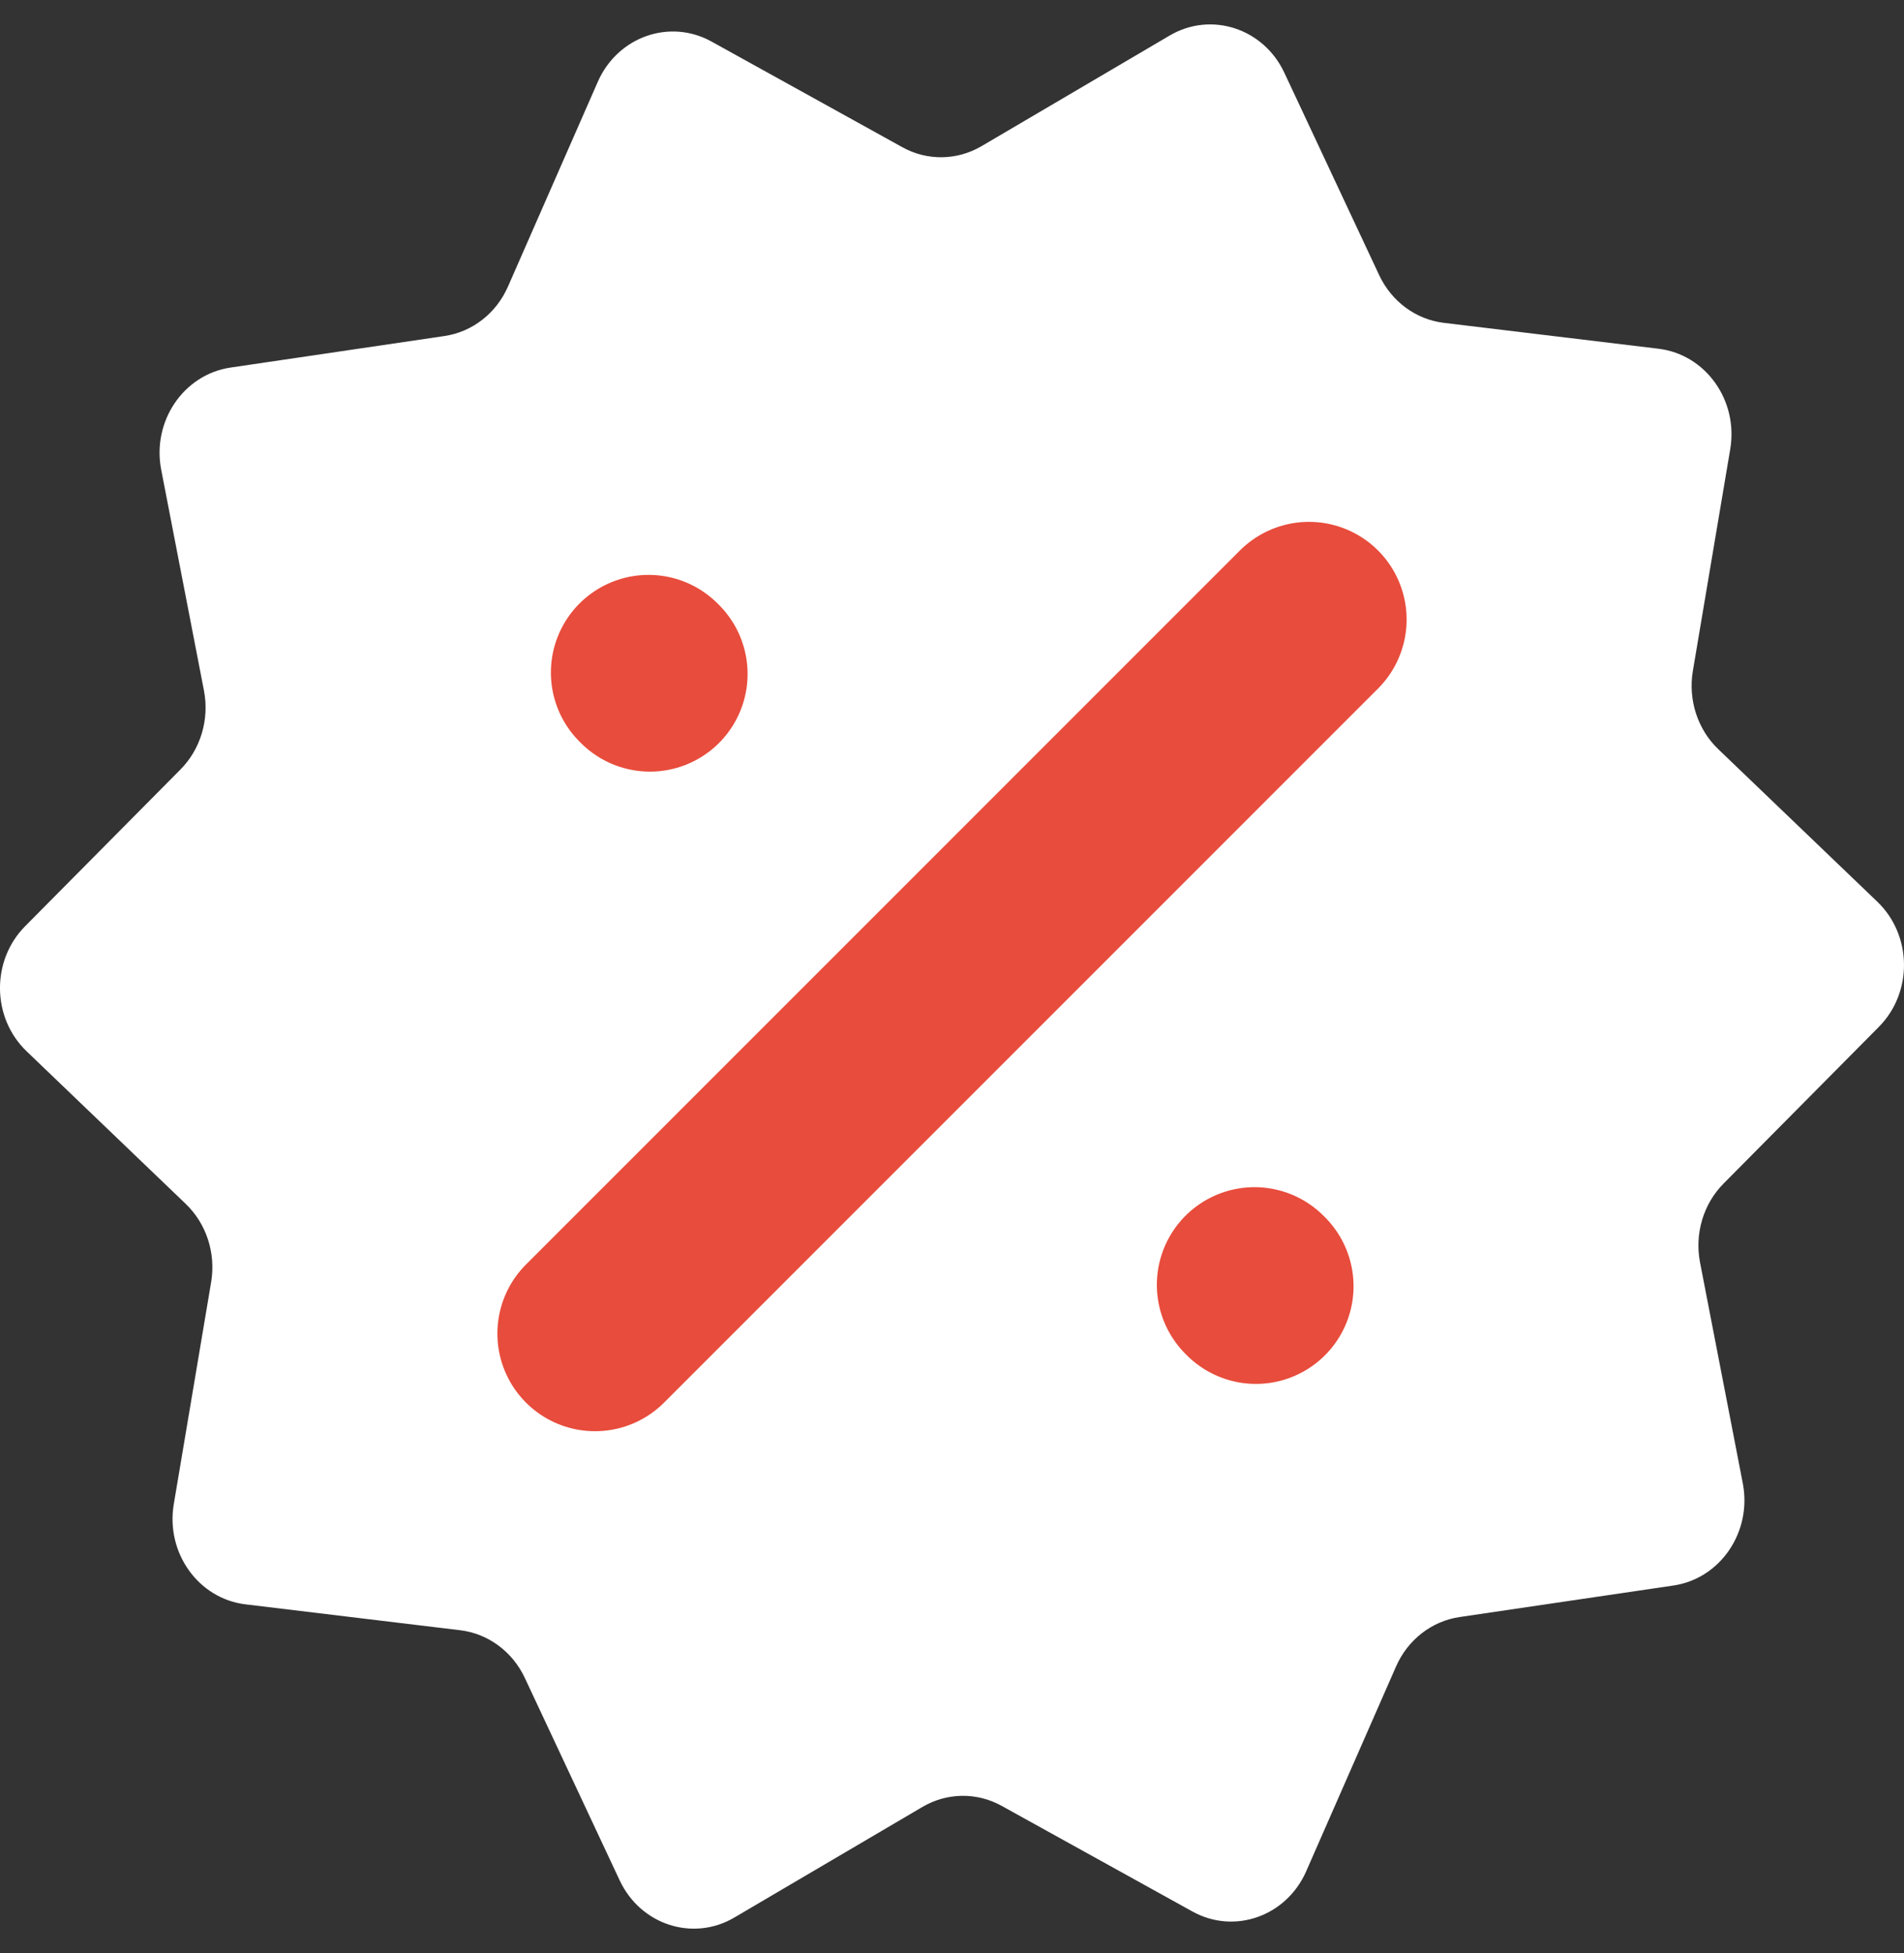
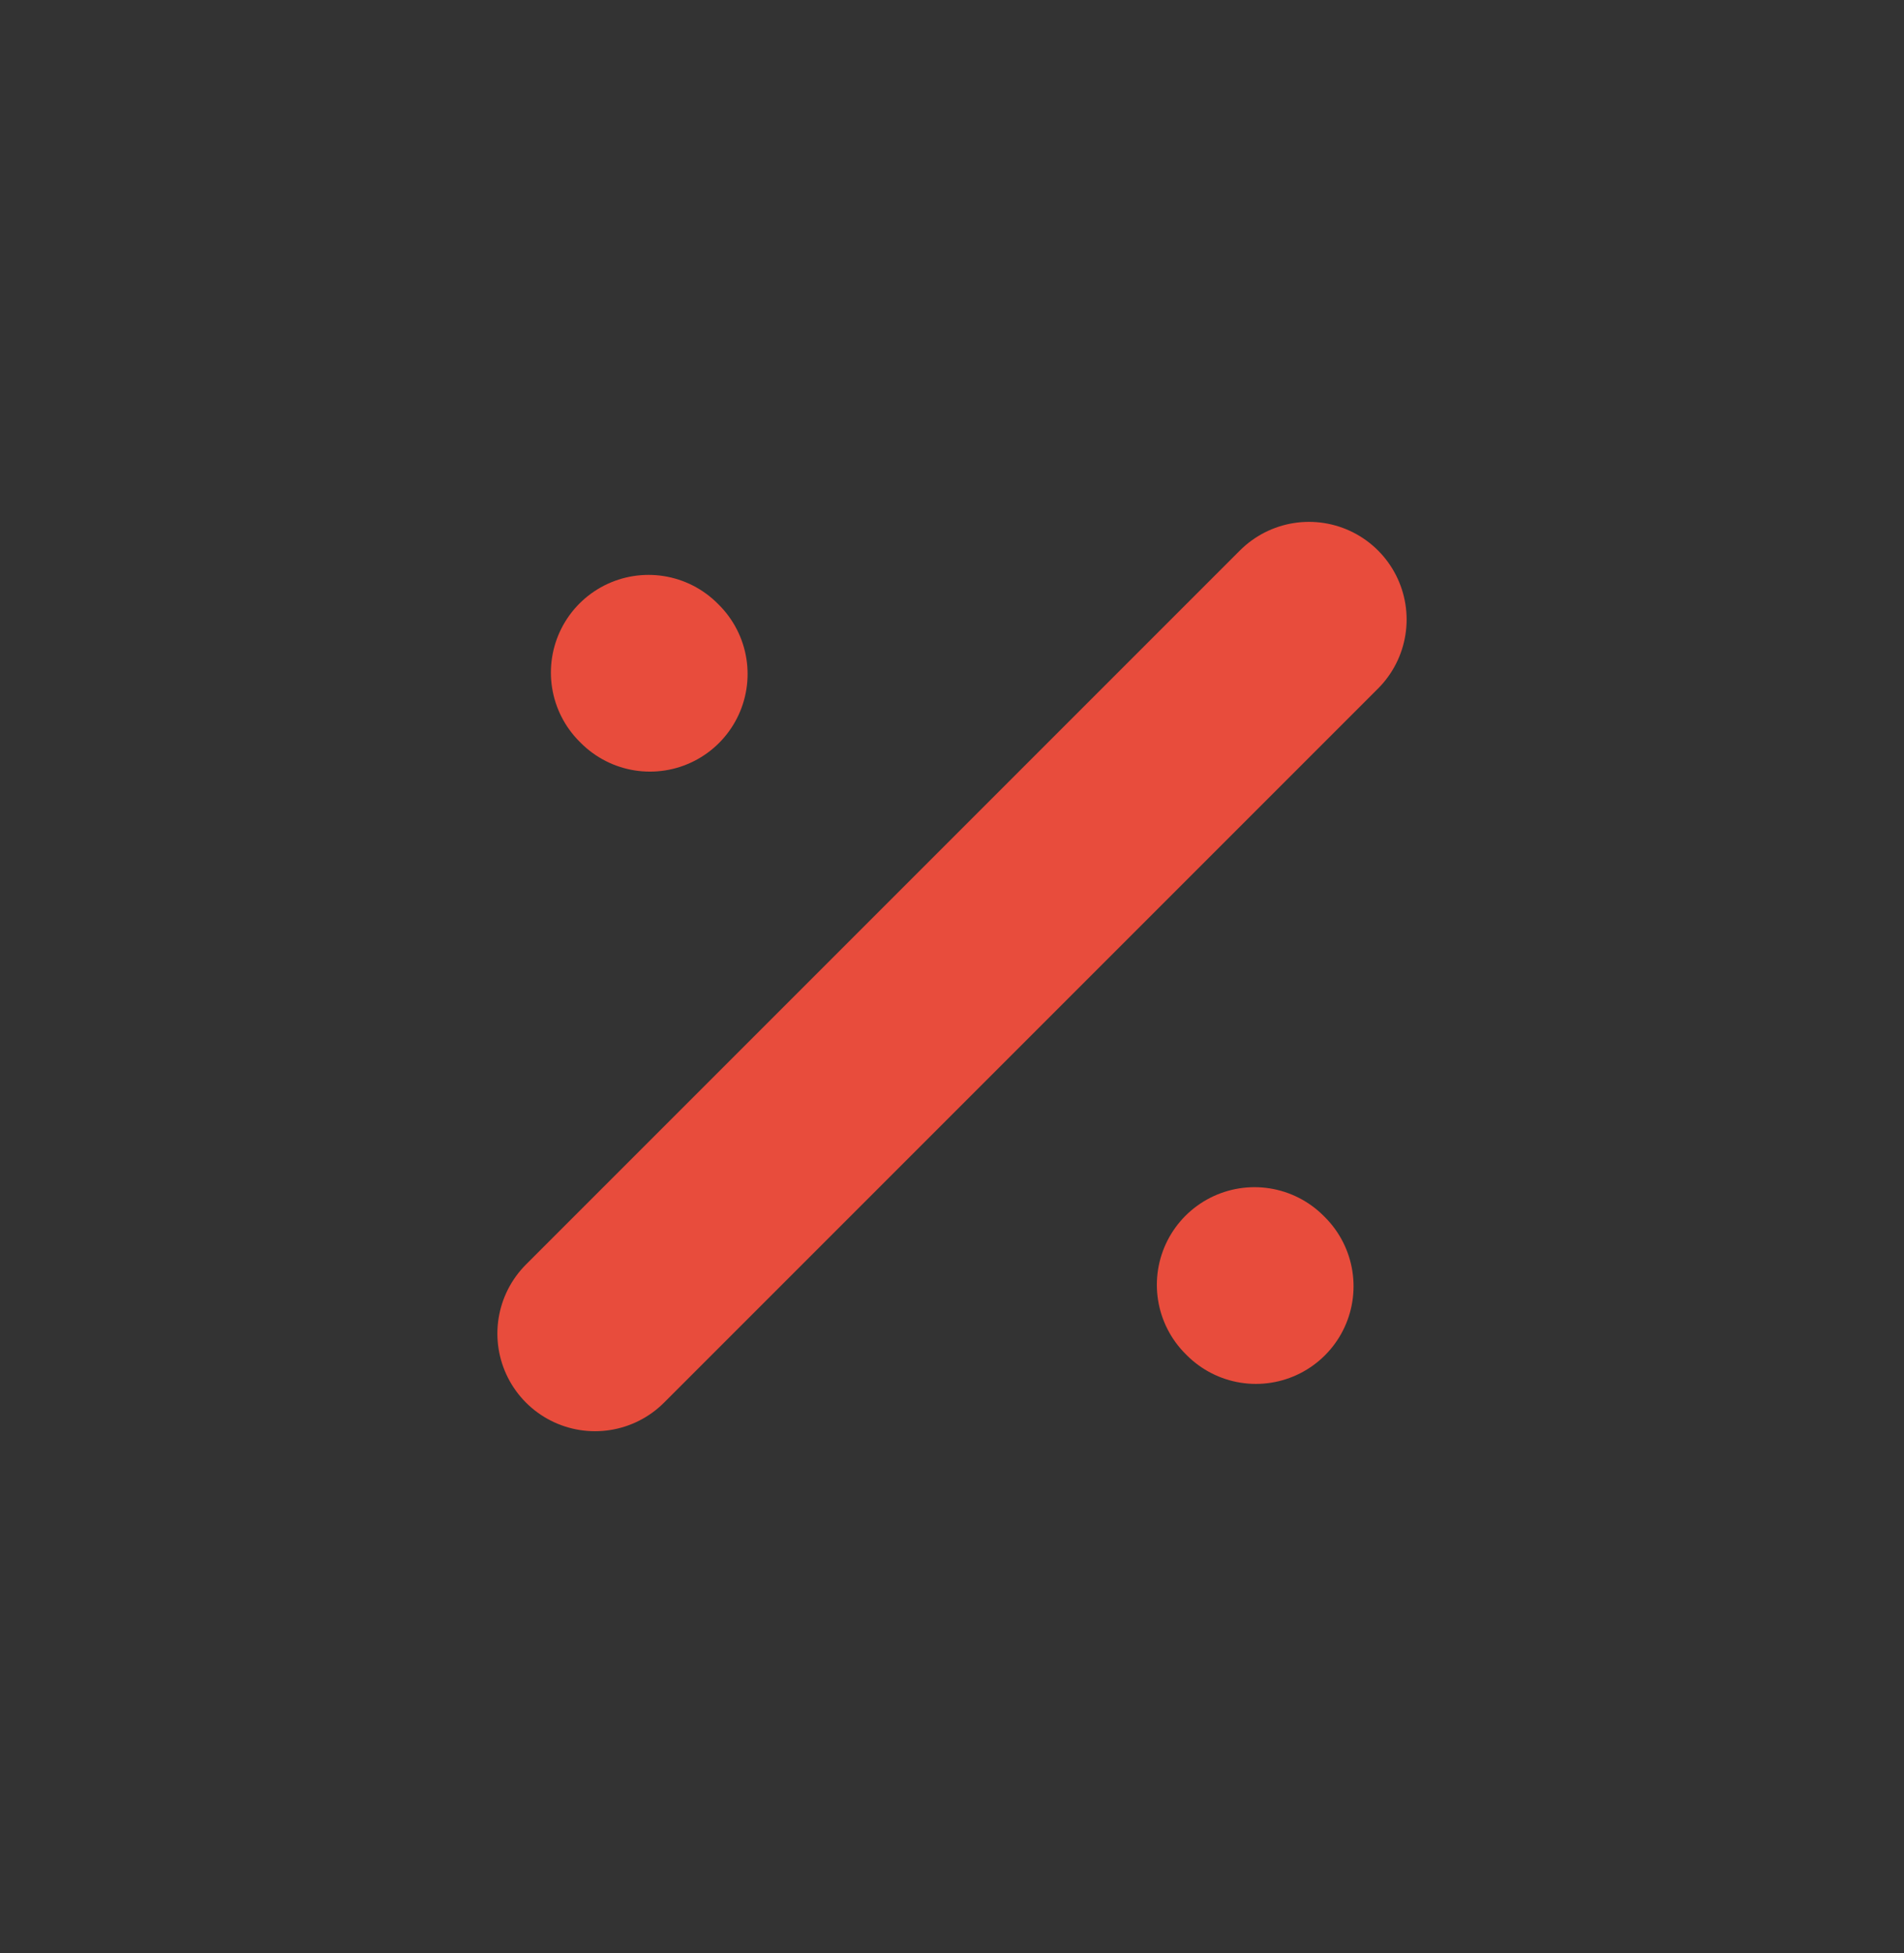
<svg xmlns="http://www.w3.org/2000/svg" width="39" height="40" viewBox="0 0 39 40" fill="none">
  <rect x="0" y="0" width="39" height="40" fill="#333333" stroke="none" />
-   <path d="M23.96 0.727C24.806 0.23 25.88 0.578 26.307 1.489L28.25 5.635C28.503 6.175 29.002 6.543 29.574 6.612L33.97 7.142C34.936 7.258 35.608 8.198 35.441 9.197L34.675 13.742C34.576 14.334 34.772 14.938 35.196 15.344L38.454 18.468C39.169 19.154 39.184 20.326 38.485 21.031L35.304 24.24C34.89 24.657 34.709 25.266 34.822 25.855L35.698 30.379C35.89 31.372 35.24 32.33 34.278 32.472L29.896 33.118C29.326 33.202 28.836 33.583 28.596 34.129L26.755 38.325C26.35 39.247 25.285 39.624 24.426 39.149L20.517 36.985C20.009 36.703 19.397 36.712 18.896 37.006L15.04 39.273C14.194 39.77 13.12 39.422 12.693 38.511L10.75 34.365C10.497 33.825 9.998 33.457 9.426 33.388L5.03 32.858C4.064 32.742 3.391 31.802 3.56 30.803L4.325 26.258C4.424 25.666 4.228 25.062 3.804 24.656L0.546 21.532C-0.17 20.846 -0.184 19.674 0.515 18.969L3.696 15.76C4.11 15.343 4.291 14.734 4.178 14.145L3.302 9.621C3.11 8.628 3.76 7.67 4.722 7.528L9.104 6.882C9.674 6.798 10.164 6.417 10.404 5.871L12.245 1.675C12.65 0.753 13.715 0.376 14.574 0.851L18.483 3.015C18.991 3.297 19.603 3.288 20.104 2.994L23.96 0.727Z" fill="white" />
  <path d="M12.188 27.312L26.812 12.688M13.313 13.803L13.284 13.774M25.725 26.343L25.696 26.314" stroke="#E84C3C" stroke-width="4" stroke-linecap="round" />
</svg>